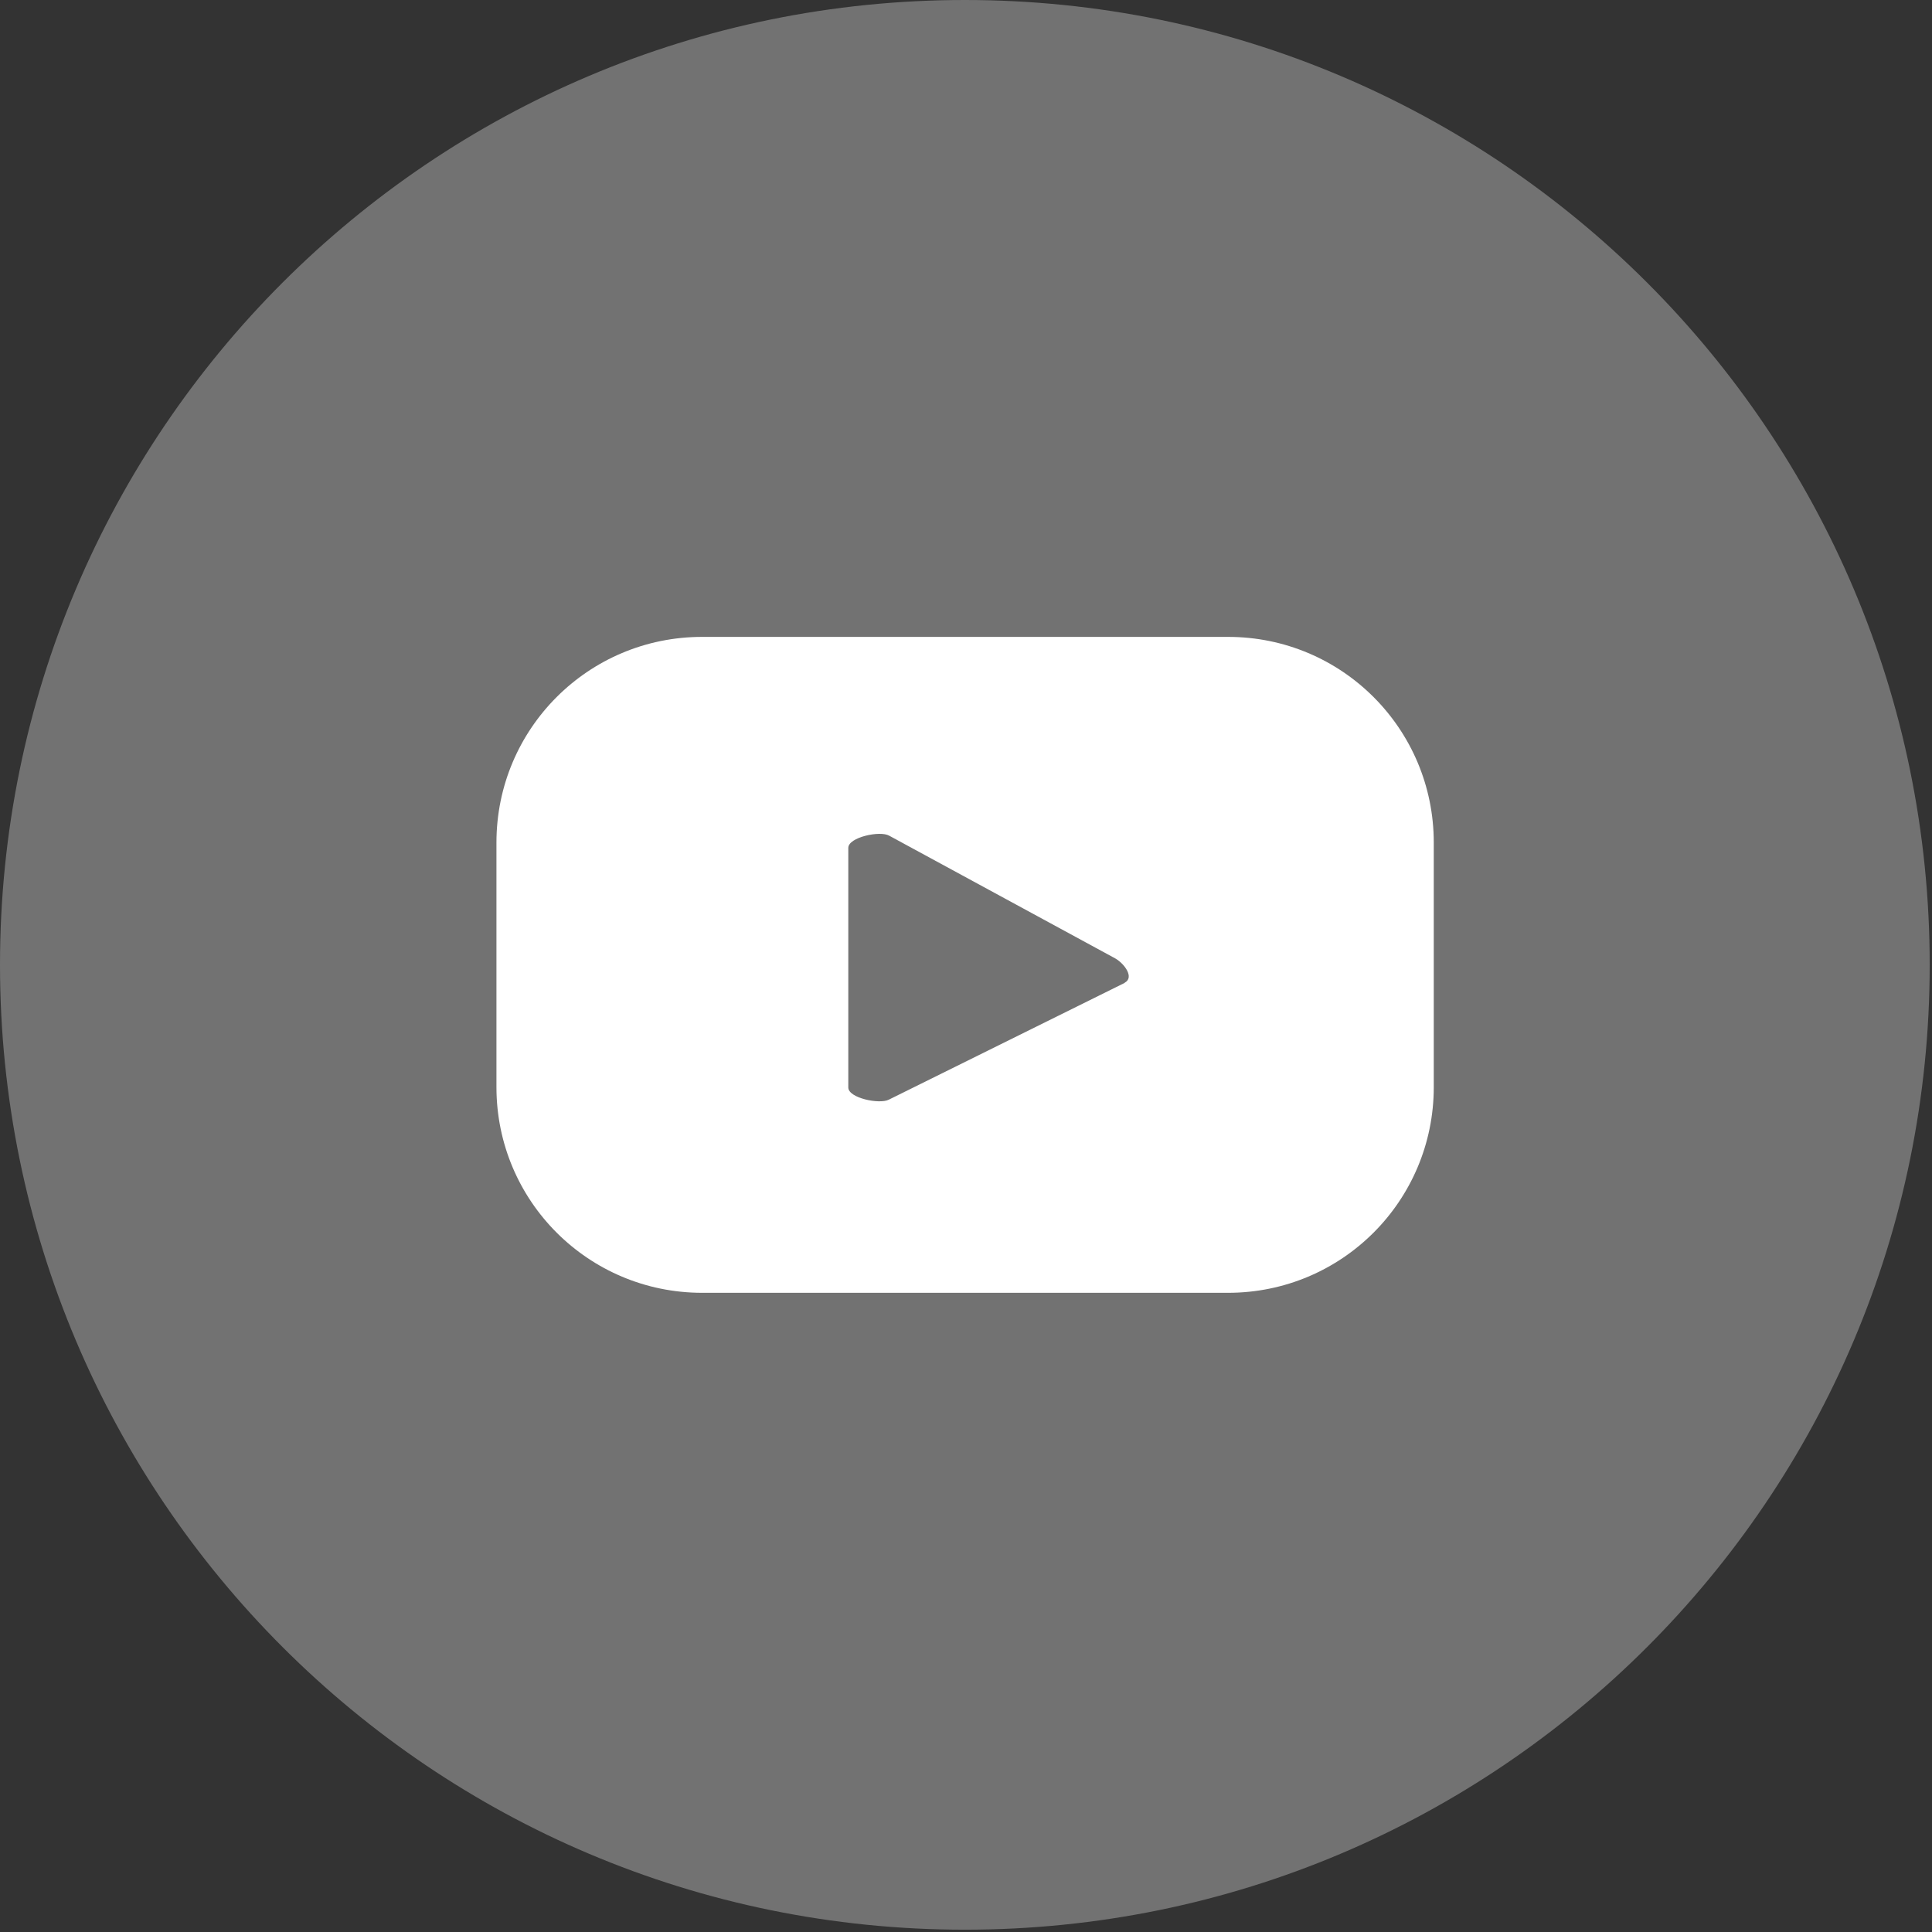
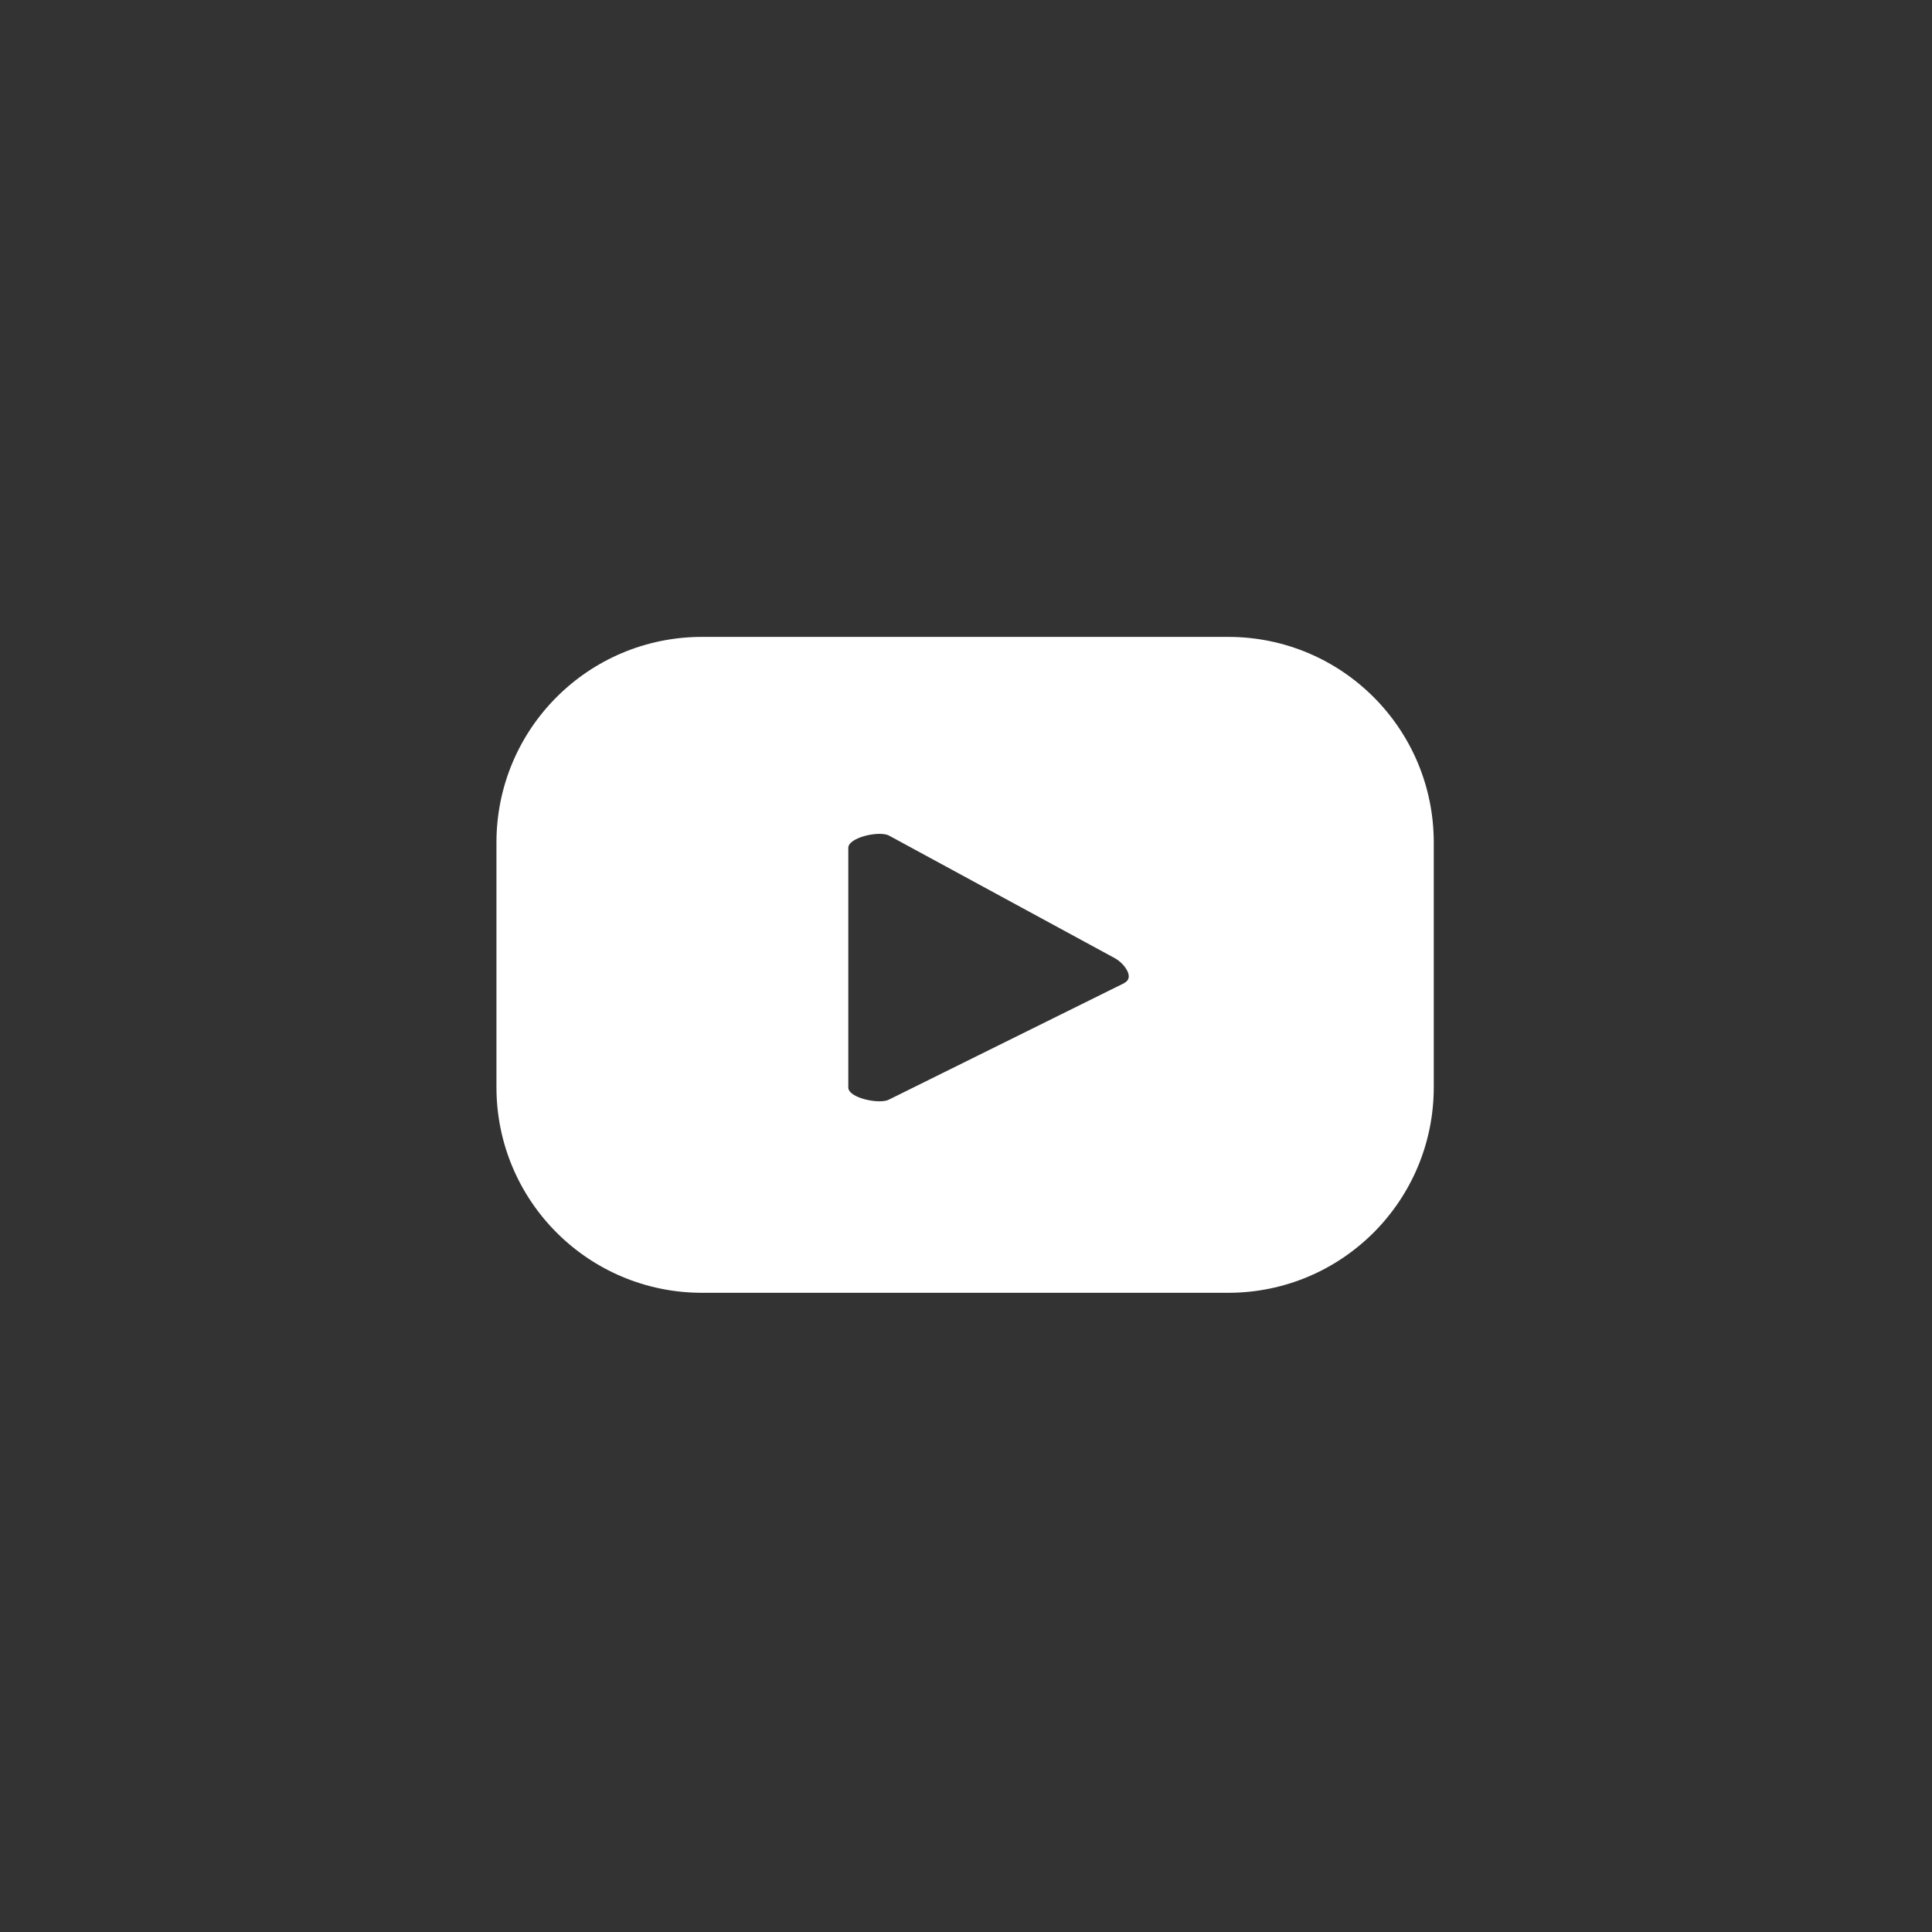
<svg xmlns="http://www.w3.org/2000/svg" width="26" height="26" viewBox="0 0 26 26" fill="none">
  <rect x="0" y="0" width="26" height="26" fill="#333333" stroke="none" />
  <g clip-path="url(#clip0_2005_170)">
-     <path d="M12.984 25.969C20.155 25.969 25.969 20.155 25.969 12.984C25.969 5.813 20.155 0 12.984 0C5.813 0 0 5.813 0 12.984C0 20.155 5.813 25.969 12.984 25.969Z" fill="white" fill-opacity="0.31" />
-     <path d="M19.295 11.339C19.295 9.808 18.058 8.571 16.527 8.571H9.449C7.918 8.571 6.681 9.808 6.681 11.339V14.63C6.681 16.161 7.918 17.398 9.449 17.398H16.527C18.058 17.398 19.295 16.161 19.295 14.63V11.339ZM15.132 13.229L11.961 14.799C11.835 14.864 11.416 14.777 11.416 14.635V11.41C11.416 11.268 11.841 11.175 11.966 11.246L15.007 12.897C15.132 12.968 15.268 13.153 15.137 13.224L15.132 13.229Z" fill="white" />
+     <path d="M19.295 11.339C19.295 9.808 18.058 8.571 16.527 8.571H9.449C7.918 8.571 6.681 9.808 6.681 11.339V14.63C6.681 16.161 7.918 17.398 9.449 17.398H16.527C18.058 17.398 19.295 16.161 19.295 14.63ZM15.132 13.229L11.961 14.799C11.835 14.864 11.416 14.777 11.416 14.635V11.41C11.416 11.268 11.841 11.175 11.966 11.246L15.007 12.897C15.132 12.968 15.268 13.153 15.137 13.224L15.132 13.229Z" fill="white" />
  </g>
  <defs>
    <clipPath id="clip0_2005_170">
      <rect width="25.969" height="25.969" fill="white" />
    </clipPath>
  </defs>
</svg>